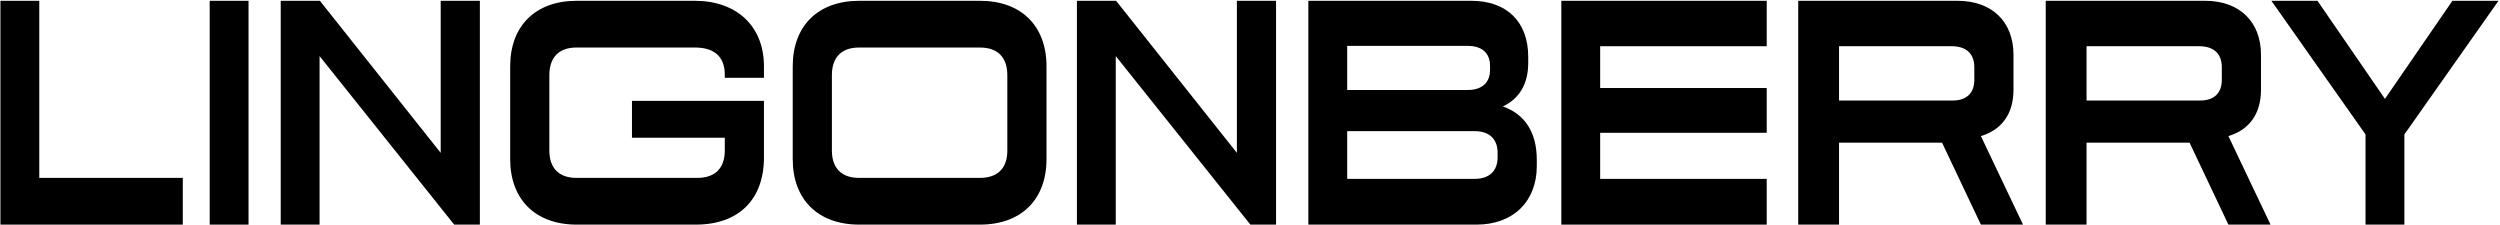
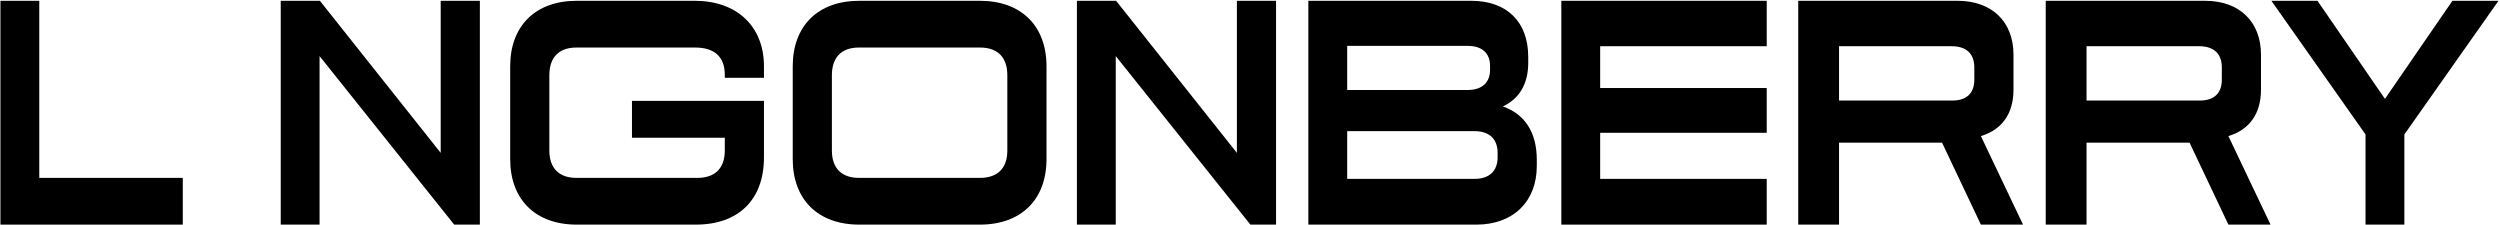
<svg xmlns="http://www.w3.org/2000/svg" width="1633" height="147" viewBox="0 0 1633 147" fill="none">
  <path d="M1545.16 146.721V87.811L1483.67 0.521H1513.77L1557.85 64.591L1601.92 0.521H1632.02L1570.53 87.811V146.721H1545.16Z" fill="black" />
  <path d="M1336.27 146.721V0.521H1440.33C1462.69 0.521 1476.88 14.066 1476.88 35.781V58.571C1476.88 74.481 1469.14 84.8 1455.59 88.885L1483.11 146.721H1455.59L1430.22 93.186H1362.93V146.721H1336.27ZM1362.93 65.665H1437.1C1446.56 65.665 1451.29 60.505 1451.29 52.12V43.95C1451.29 35.35 1446.35 30.191 1436.46 30.191H1362.93V65.665Z" fill="black" />
  <path d="M1174.6 146.721V0.521H1278.66C1301.02 0.521 1315.21 14.066 1315.21 35.781V58.571C1315.21 74.481 1307.47 84.8 1293.92 88.885L1321.44 146.721H1293.92L1268.55 93.186H1201.26V146.721H1174.6ZM1201.26 65.665H1275.43C1284.89 65.665 1289.62 60.505 1289.62 52.12V43.95C1289.62 35.35 1284.68 30.191 1274.79 30.191H1201.26V65.665Z" fill="black" />
  <path d="M1019.86 146.721V0.521H1154.02V30.191H1045.23V57.495H1154.02V86.736H1045.23V116.836H1154.02V146.721H1019.86Z" fill="black" />
  <path d="M854.616 146.721V0.521H961.041C984.261 0.521 998.236 14.28 998.236 37.071V41.156C998.236 54.486 992.646 64.376 981.681 69.535C995.871 74.481 1003.83 86.305 1003.83 104.366V108.451C1003.83 131.671 988.346 146.721 964.481 146.721H854.616ZM879.986 116.836H963.191C972.866 116.836 978.241 111.676 978.241 102.646V99.85C978.241 90.82 972.866 85.66 963.191 85.66H879.986V116.836ZM879.986 58.785H958.676C968.136 58.785 973.296 53.84 973.296 45.67V43.09C973.296 34.706 968.136 29.976 958.676 29.976H879.986V58.785Z" fill="black" />
  <path d="M703.444 146.721V0.521H729.029L807.934 99.85V0.521H833.519V146.721H816.749L728.814 36.641V146.721H703.444Z" fill="black" />
  <path d="M561.238 146.721C534.363 146.721 517.808 130.381 517.808 103.936V43.306C517.808 16.86 534.363 0.521 561.238 0.521H640.144C667.019 0.521 683.574 16.86 683.574 43.306V103.936C683.574 130.381 667.019 146.721 640.144 146.721H561.238ZM543.394 98.346C543.394 109.956 549.844 116.191 561.024 116.191H640.144C651.539 116.191 657.988 109.956 657.988 98.346V49.111C657.988 37.285 651.539 31.05 640.144 31.05H561.024C549.844 31.05 543.394 37.285 543.394 49.111V98.346Z" fill="black" />
  <path d="M376.683 146.721C349.808 146.721 333.253 130.381 333.253 103.936V43.306C333.253 16.86 349.808 0.521 376.683 0.521H453.868C480.958 0.521 499.018 16.86 499.018 43.306V50.831H473.433V48.681C473.433 37.285 466.768 31.05 454.083 31.05H376.468C365.288 31.05 358.838 37.285 358.838 49.111V98.346C358.838 109.956 365.288 116.191 376.468 116.191H455.588C466.983 116.191 473.433 109.956 473.433 98.346V89.96H412.803V65.88H499.018V102.861C499.018 130.381 482.463 146.721 454.513 146.721H376.683Z" fill="black" />
  <path d="M183.371 146.721V0.521H208.956L287.861 99.85V0.521H313.446V146.721H296.676L208.741 36.641V146.721H183.371Z" fill="black" />
-   <path d="M136.97 146.721V0.521H162.34V146.721H136.97Z" fill="black" />
  <path d="M0.285 146.721V0.521H25.655V116.191H119.395V146.721H0.285Z" fill="black" />
</svg>